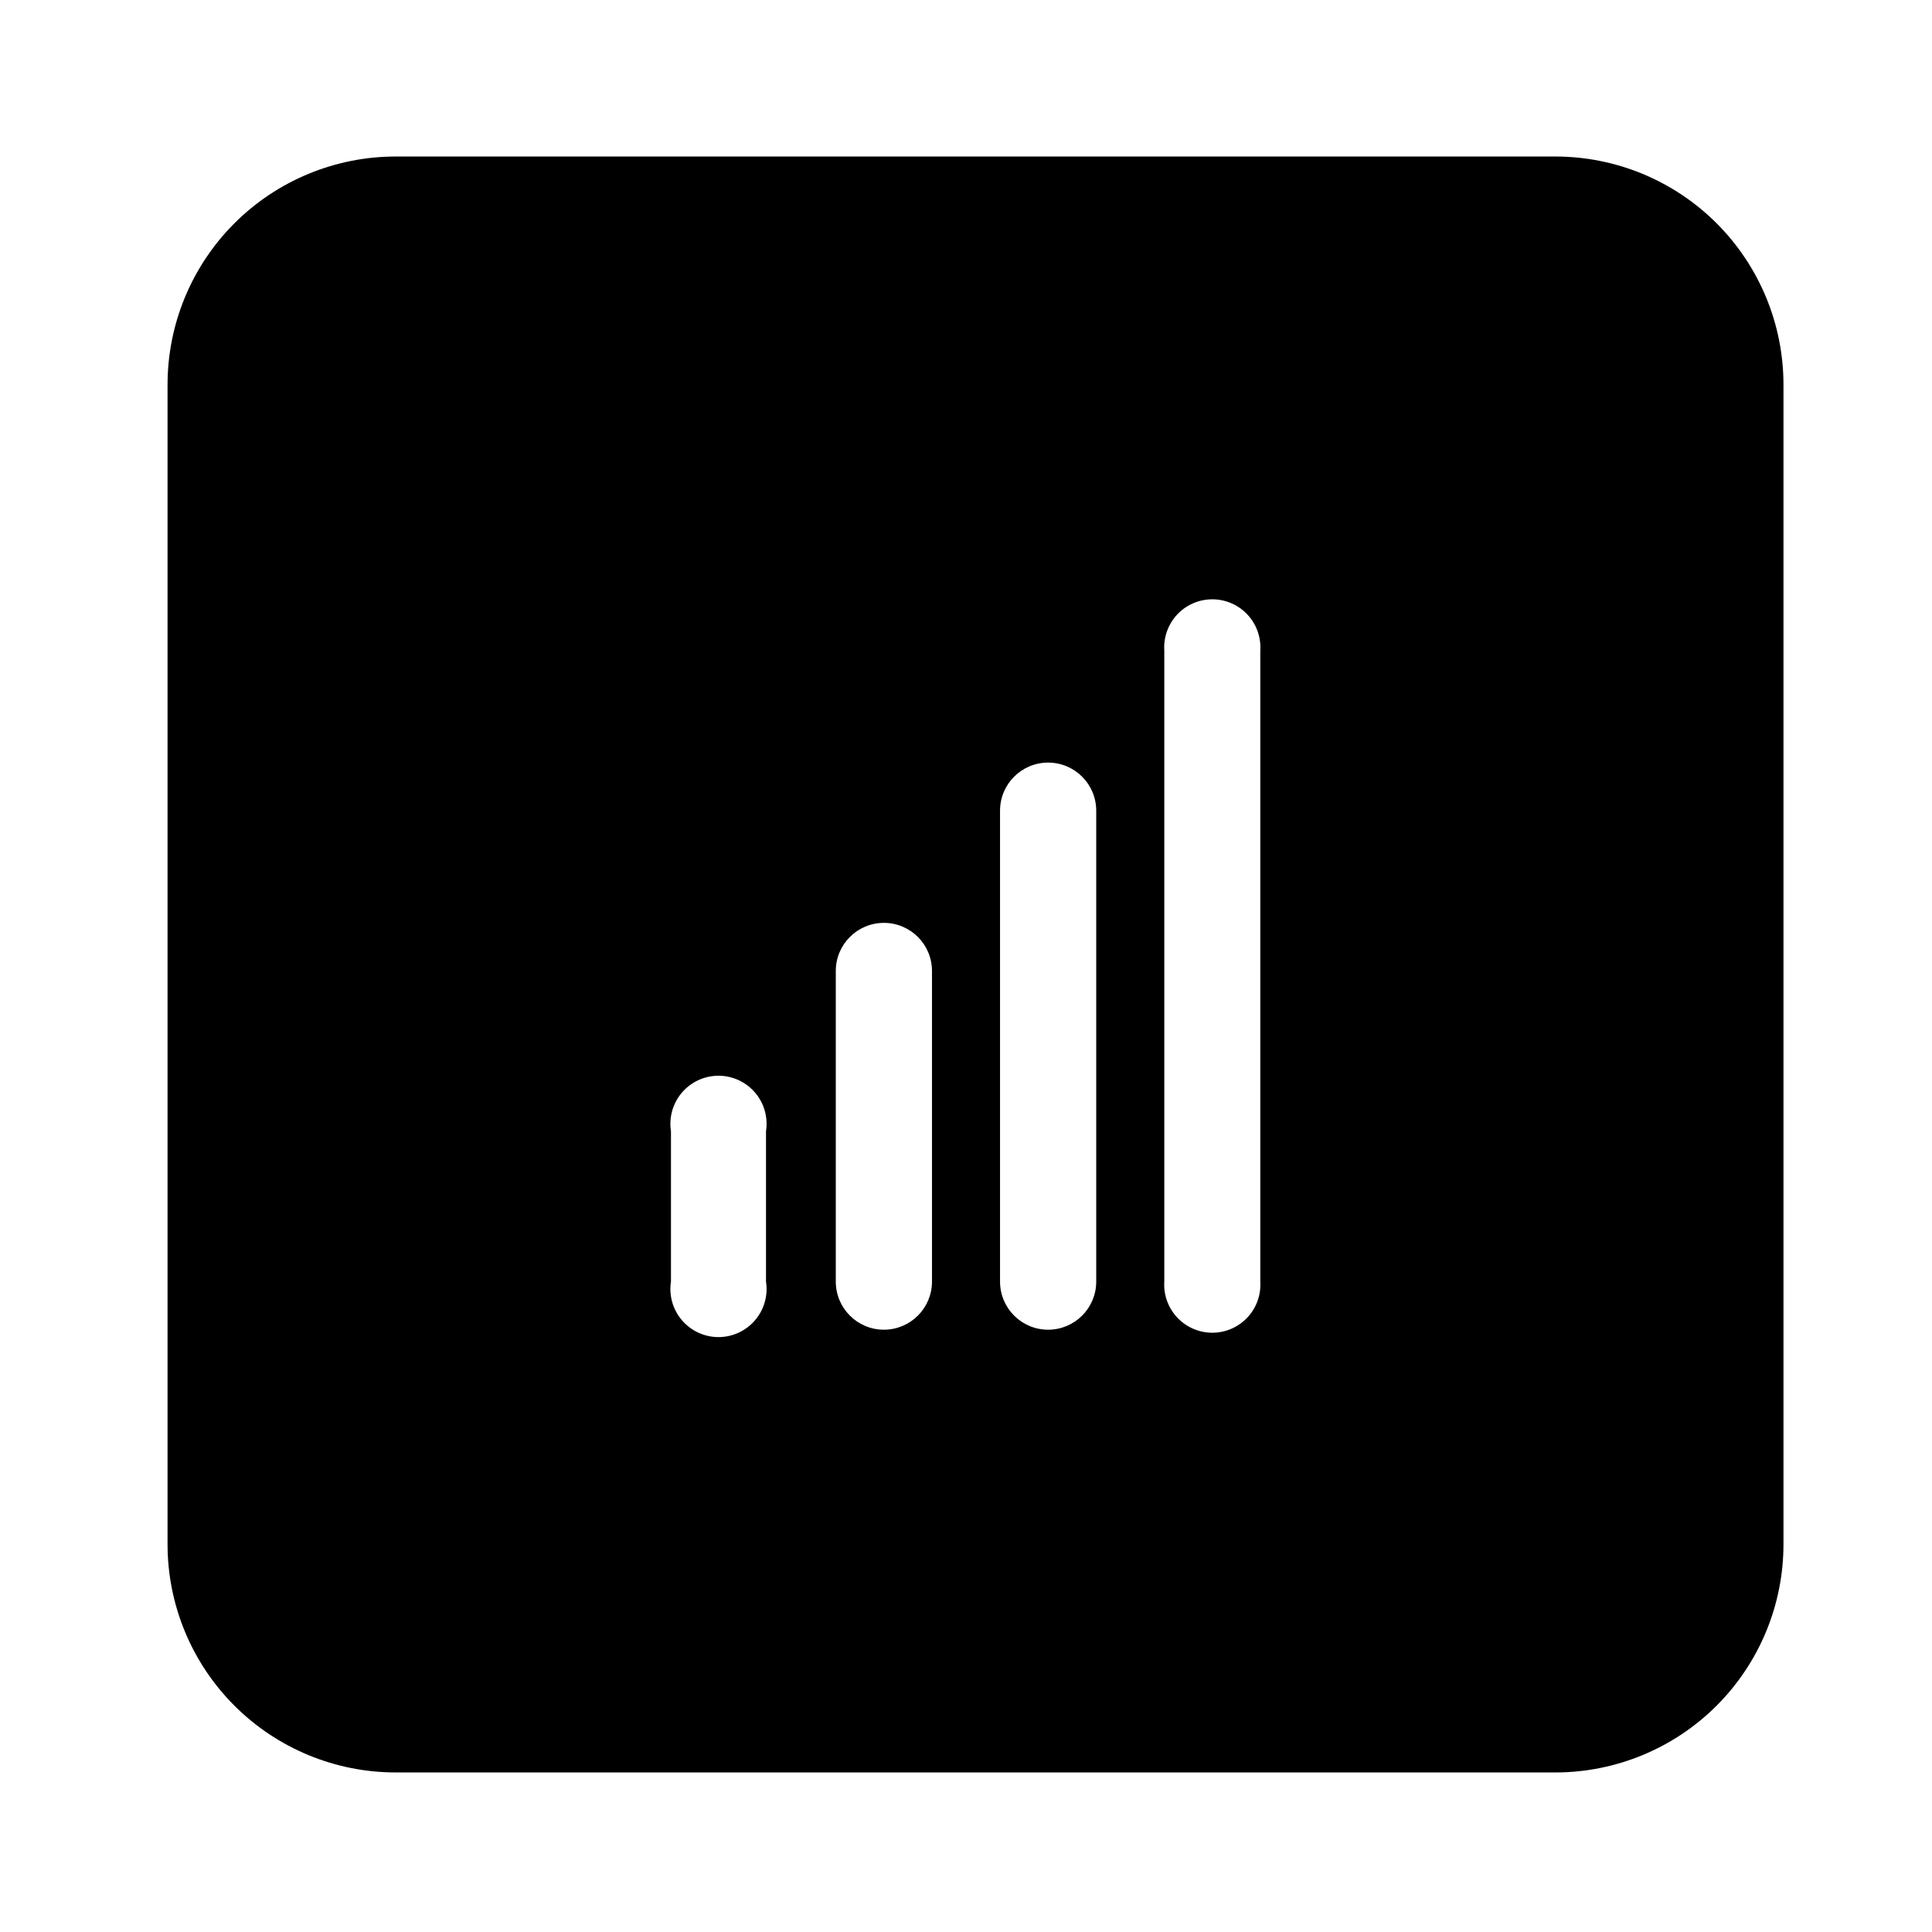
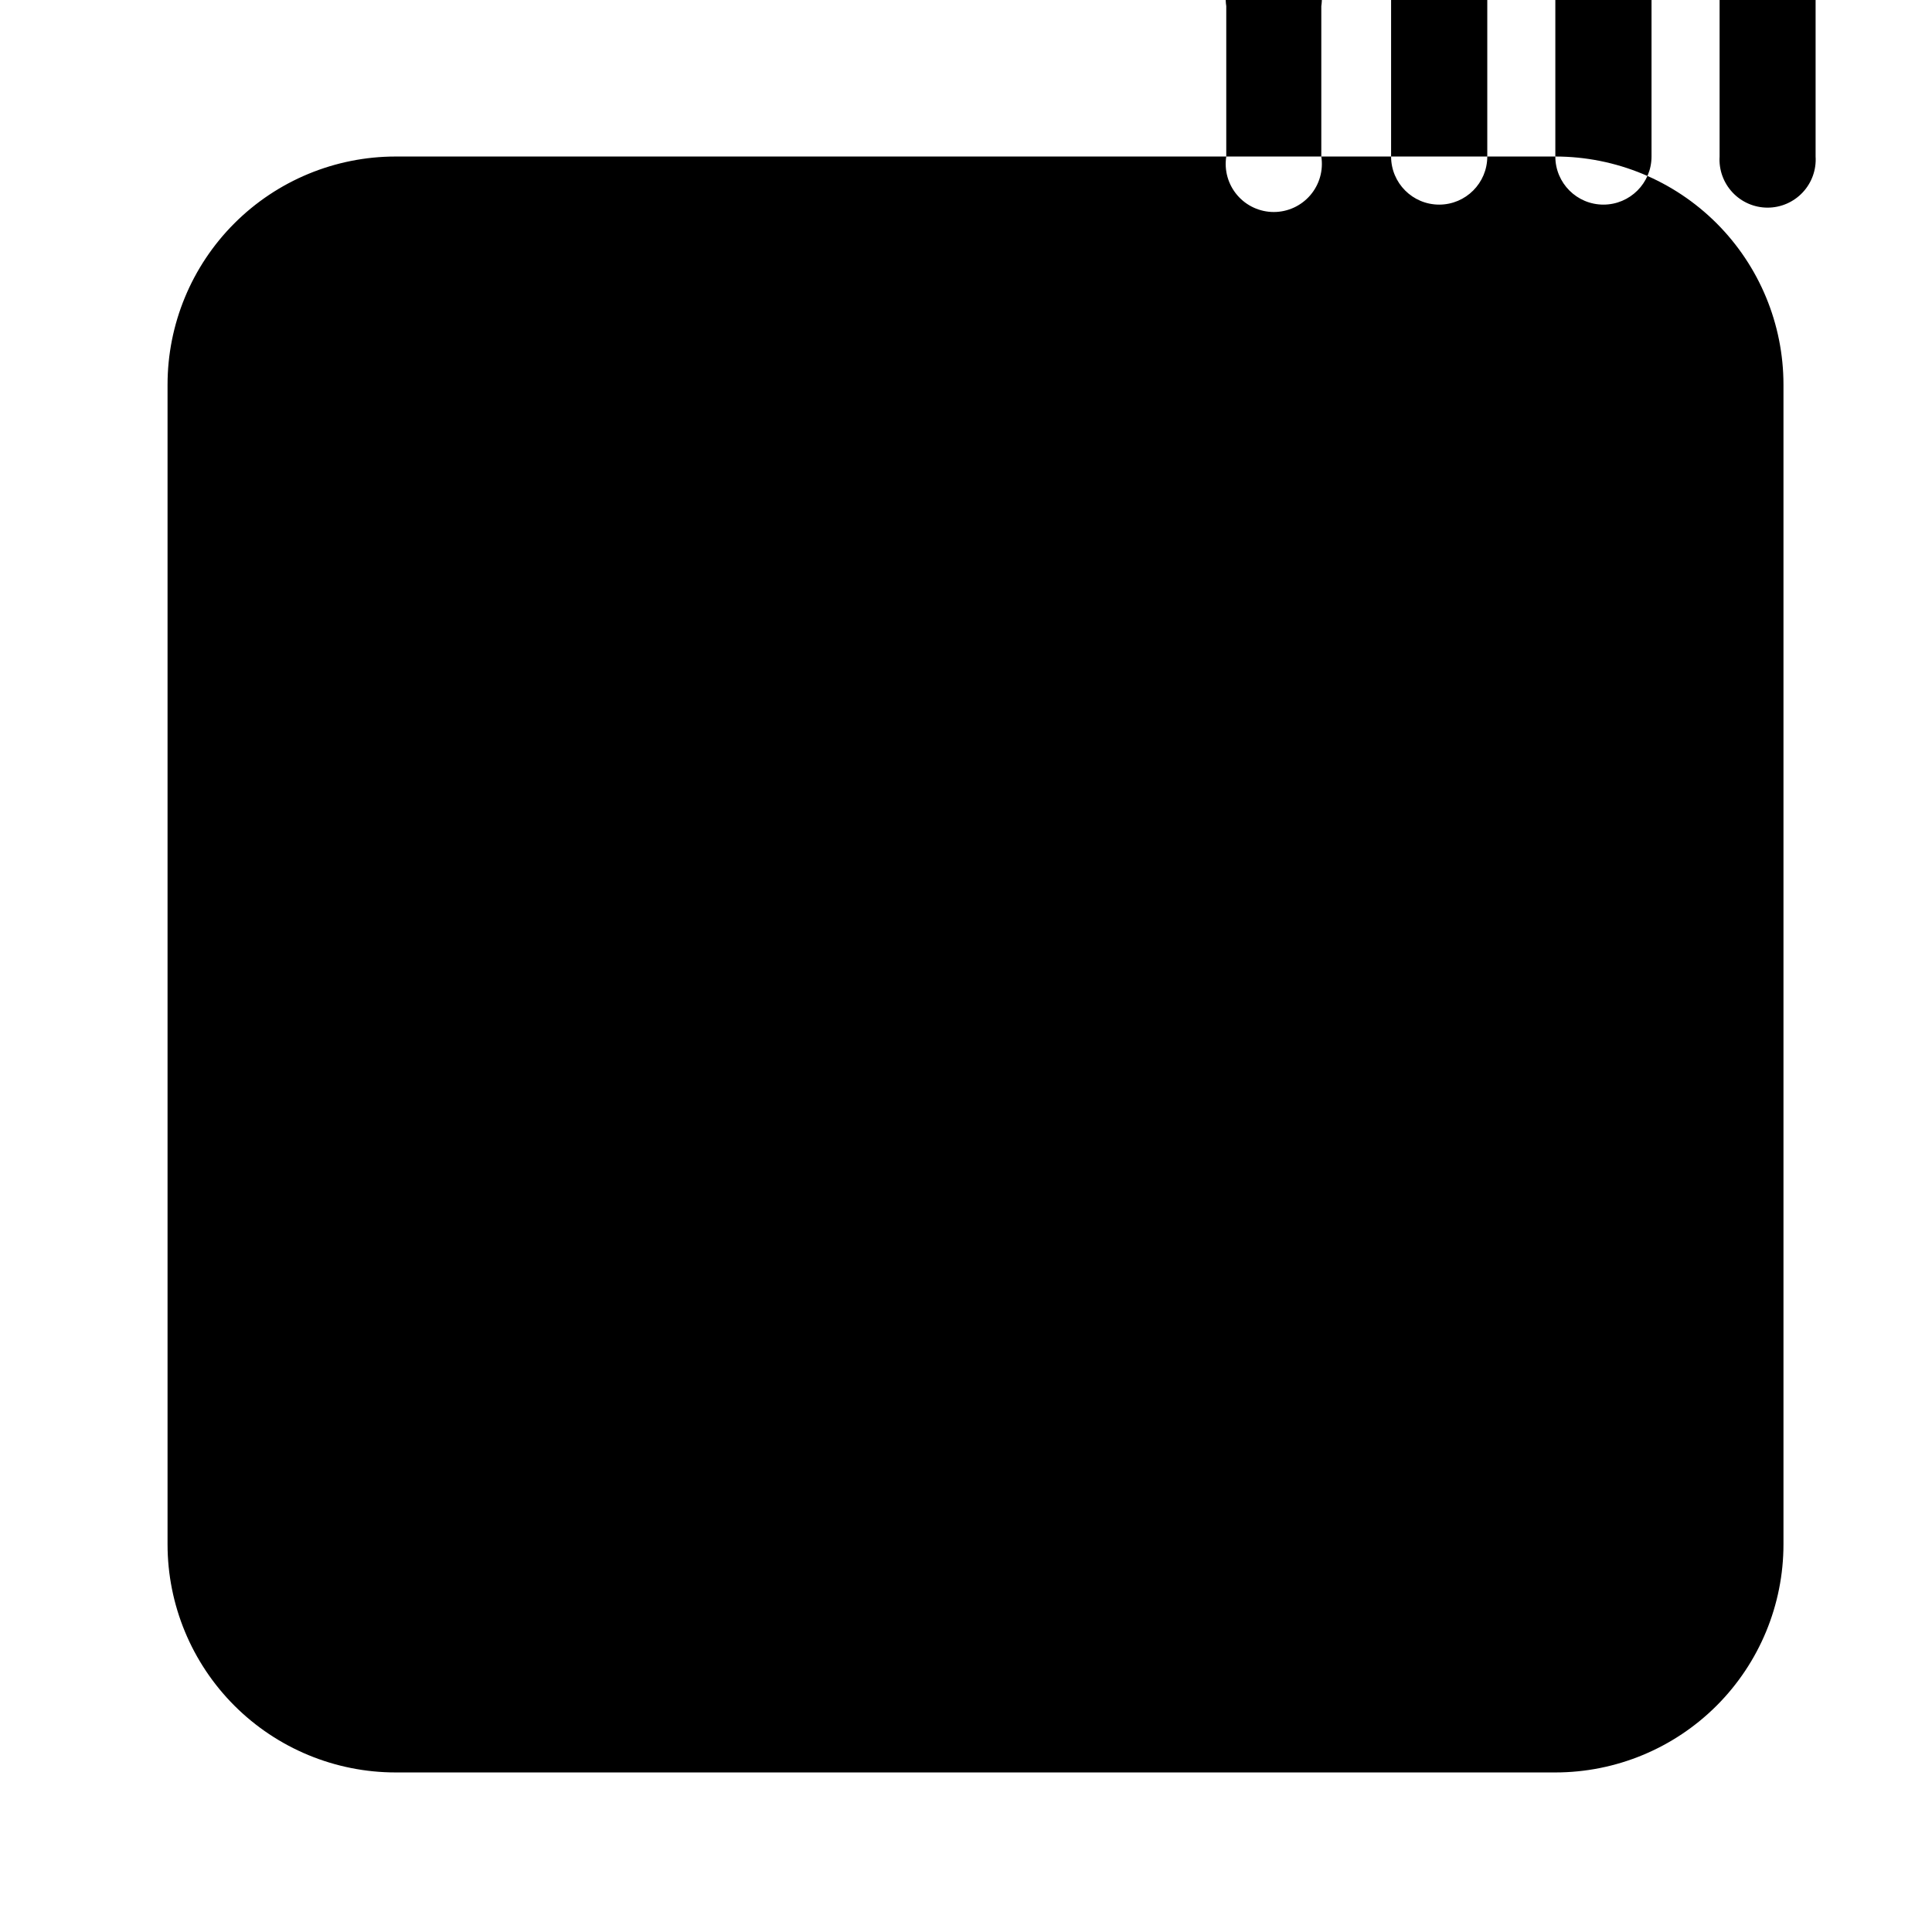
<svg xmlns="http://www.w3.org/2000/svg" fill="#000000" width="800px" height="800px" version="1.1" viewBox="144 144 512 512">
-   <path d="m556.18 185.48h-307.32c-16.035 0-31.41 6.371-42.75 17.707-11.336 11.34-17.707 26.715-17.707 42.75v307.32c0 16.035 6.371 31.41 17.707 42.75 11.34 11.336 26.715 17.707 42.75 17.707h307.32c16.035 0 31.41-6.371 42.75-17.707 11.336-11.34 17.707-26.715 17.707-42.75v-307.32c0-16.035-6.371-31.41-17.707-42.75-11.34-11.336-26.715-17.707-42.75-17.707zm-147.16 298.16v-124.8c0-7.039 5.707-12.746 12.746-12.746 7.039 0 12.746 5.707 12.746 12.746v124.8c0 7.039-5.707 12.746-12.746 12.746-7.039 0-12.746-5.707-12.746-12.746zm68.973 0c0.223 3.512-1.02 6.957-3.43 9.523s-5.773 4.023-9.293 4.023-6.883-1.457-9.289-4.023c-2.41-2.566-3.652-6.012-3.43-9.523v-167.27c-0.223-3.516 1.02-6.961 3.43-9.527 2.406-2.566 5.769-4.019 9.289-4.019s6.883 1.453 9.293 4.019 3.652 6.012 3.43 9.527zm-156.18-39.852c-0.574-3.68 0.492-7.426 2.914-10.25 2.422-2.828 5.957-4.457 9.68-4.457s7.258 1.629 9.68 4.457c2.422 2.824 3.488 6.57 2.914 10.25v39.852c0.574 3.676-0.492 7.422-2.914 10.246-2.422 2.828-5.957 4.457-9.68 4.457s-7.258-1.629-9.68-4.457c-2.422-2.824-3.488-6.57-2.914-10.246zm69.172 39.852c0 7.039-5.707 12.746-12.746 12.746s-12.746-5.707-12.746-12.746v-82.324c0-7.039 5.707-12.746 12.746-12.746s12.746 5.707 12.746 12.746z" />
+   <path d="m556.18 185.48h-307.32c-16.035 0-31.41 6.371-42.75 17.707-11.336 11.34-17.707 26.715-17.707 42.75v307.32c0 16.035 6.371 31.41 17.707 42.75 11.34 11.336 26.715 17.707 42.75 17.707h307.32c16.035 0 31.41-6.371 42.75-17.707 11.336-11.34 17.707-26.715 17.707-42.75v-307.32c0-16.035-6.371-31.41-17.707-42.75-11.34-11.336-26.715-17.707-42.75-17.707zv-124.8c0-7.039 5.707-12.746 12.746-12.746 7.039 0 12.746 5.707 12.746 12.746v124.8c0 7.039-5.707 12.746-12.746 12.746-7.039 0-12.746-5.707-12.746-12.746zm68.973 0c0.223 3.512-1.02 6.957-3.43 9.523s-5.773 4.023-9.293 4.023-6.883-1.457-9.289-4.023c-2.41-2.566-3.652-6.012-3.43-9.523v-167.27c-0.223-3.516 1.02-6.961 3.43-9.527 2.406-2.566 5.769-4.019 9.289-4.019s6.883 1.453 9.293 4.019 3.652 6.012 3.43 9.527zm-156.18-39.852c-0.574-3.68 0.492-7.426 2.914-10.25 2.422-2.828 5.957-4.457 9.68-4.457s7.258 1.629 9.68 4.457c2.422 2.824 3.488 6.57 2.914 10.25v39.852c0.574 3.676-0.492 7.422-2.914 10.246-2.422 2.828-5.957 4.457-9.68 4.457s-7.258-1.629-9.68-4.457c-2.422-2.824-3.488-6.57-2.914-10.246zm69.172 39.852c0 7.039-5.707 12.746-12.746 12.746s-12.746-5.707-12.746-12.746v-82.324c0-7.039 5.707-12.746 12.746-12.746s12.746 5.707 12.746 12.746z" />
</svg>